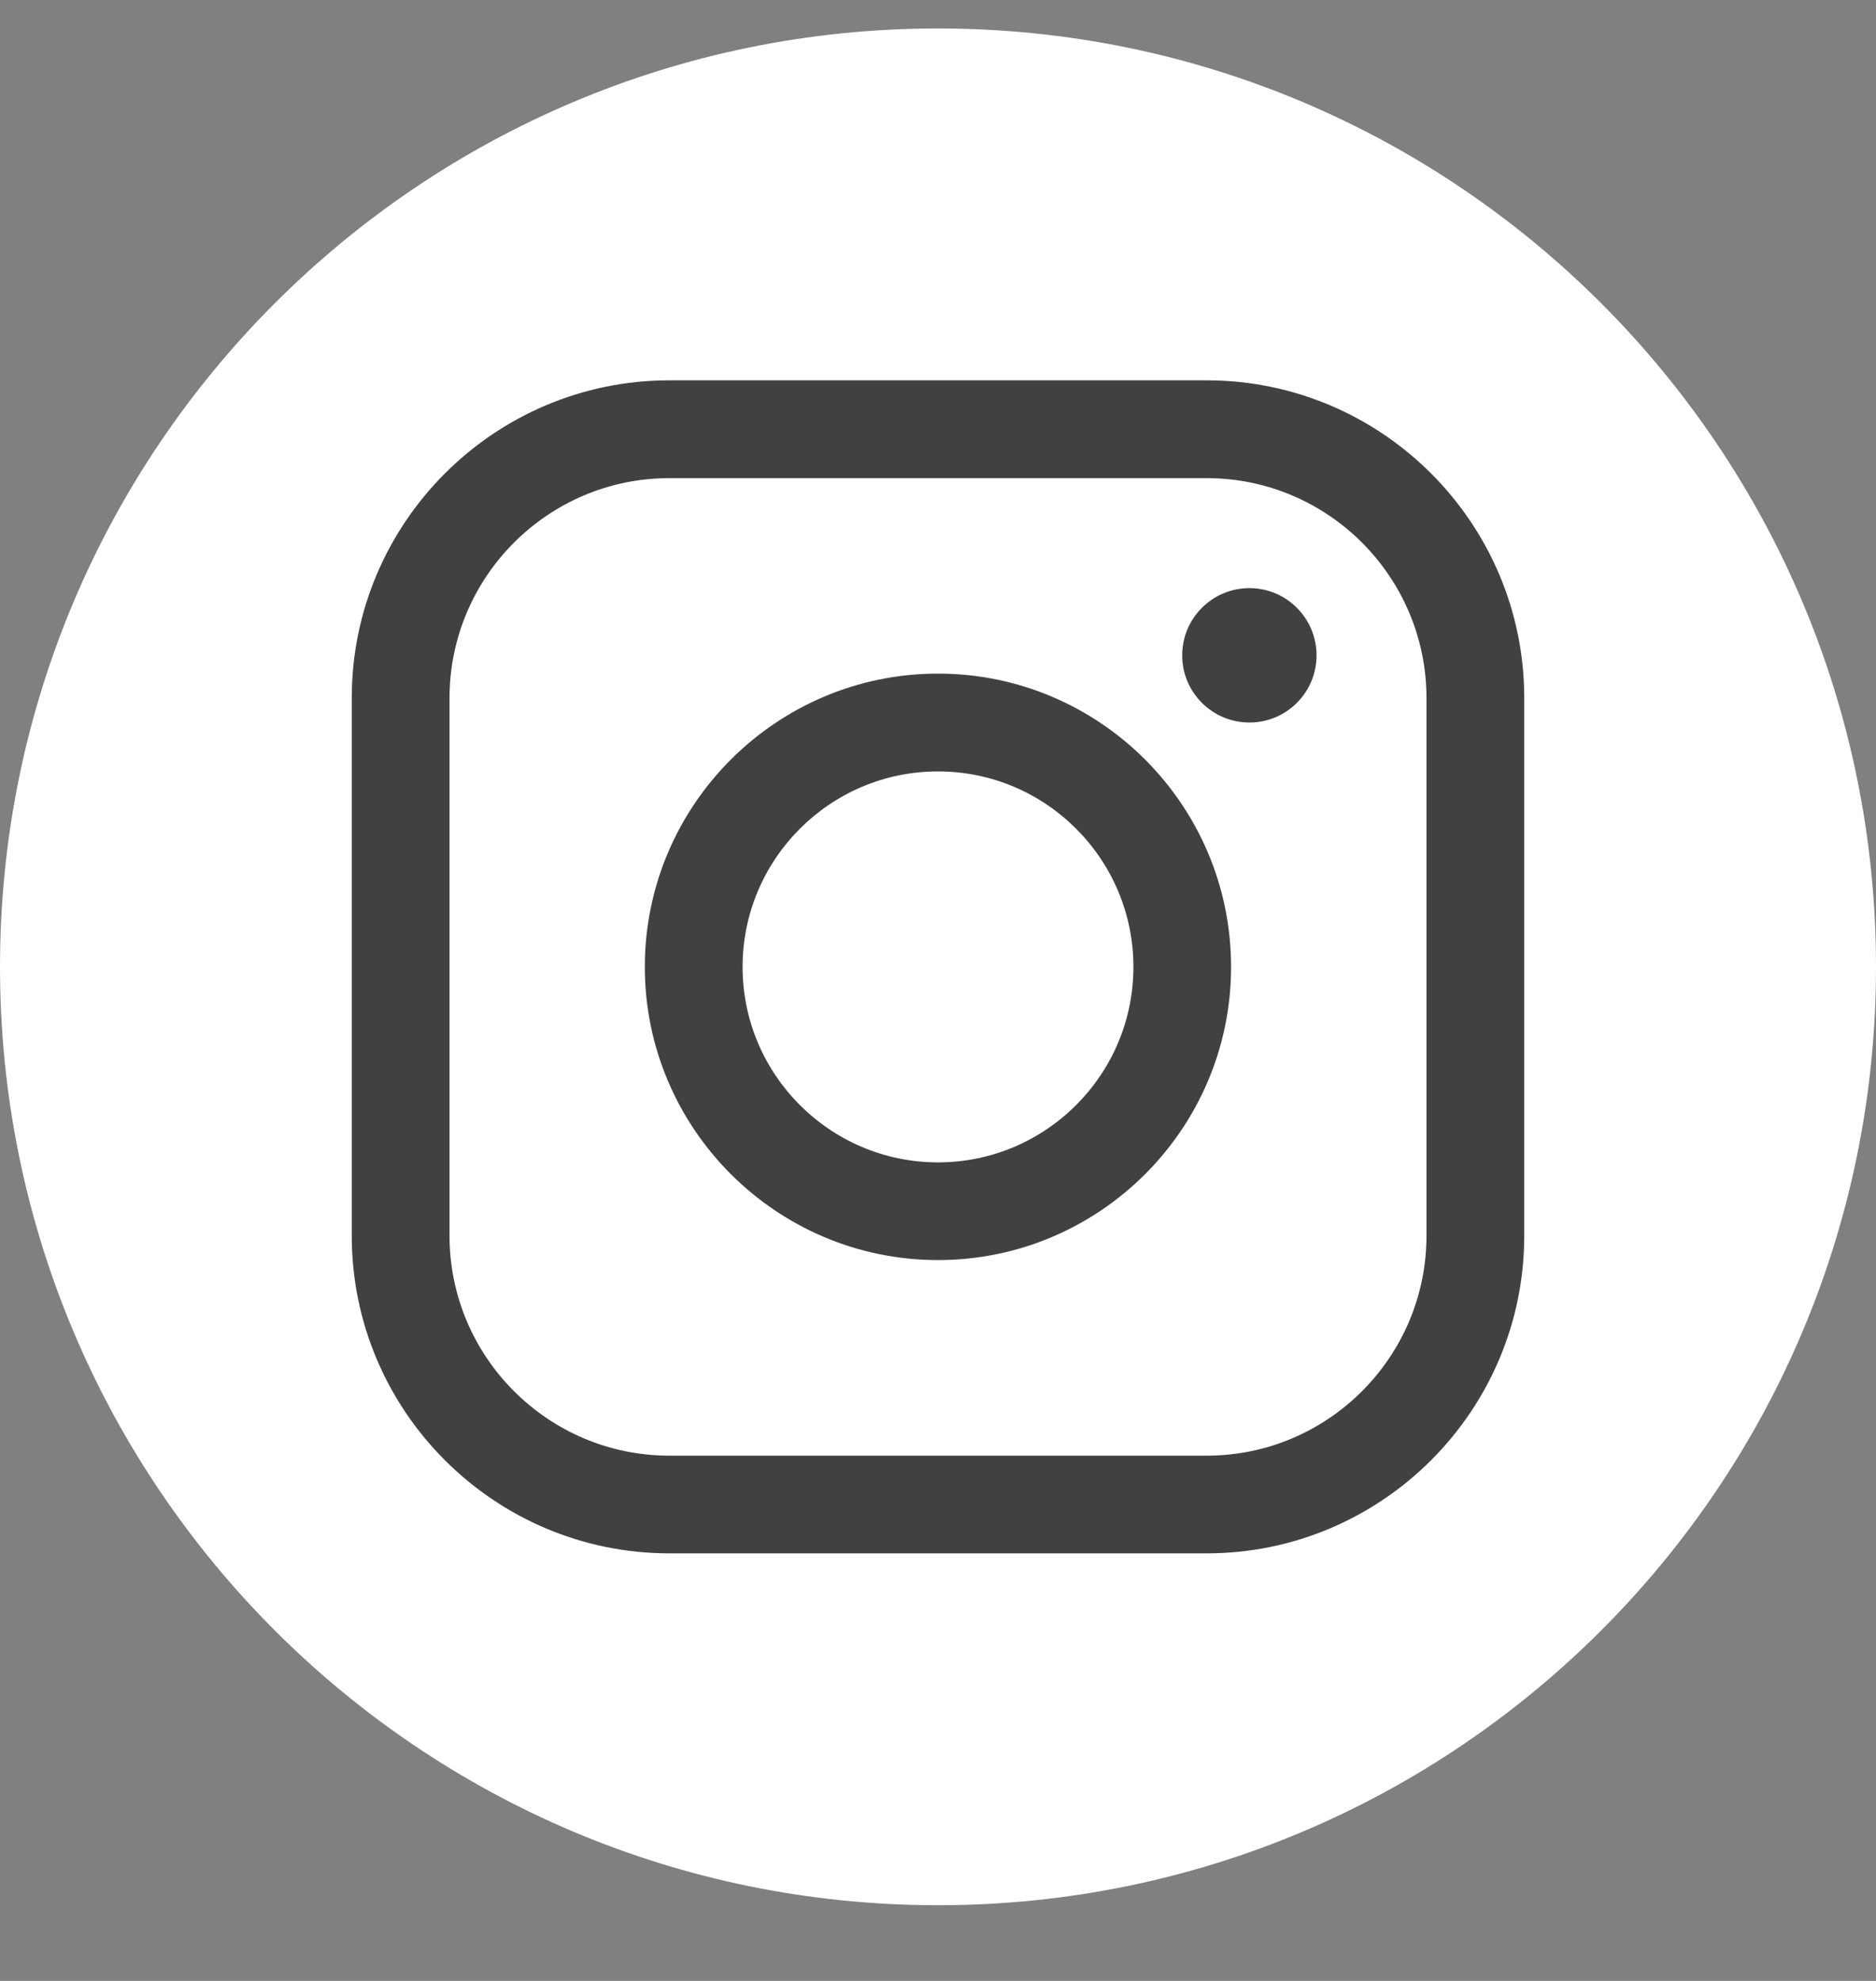
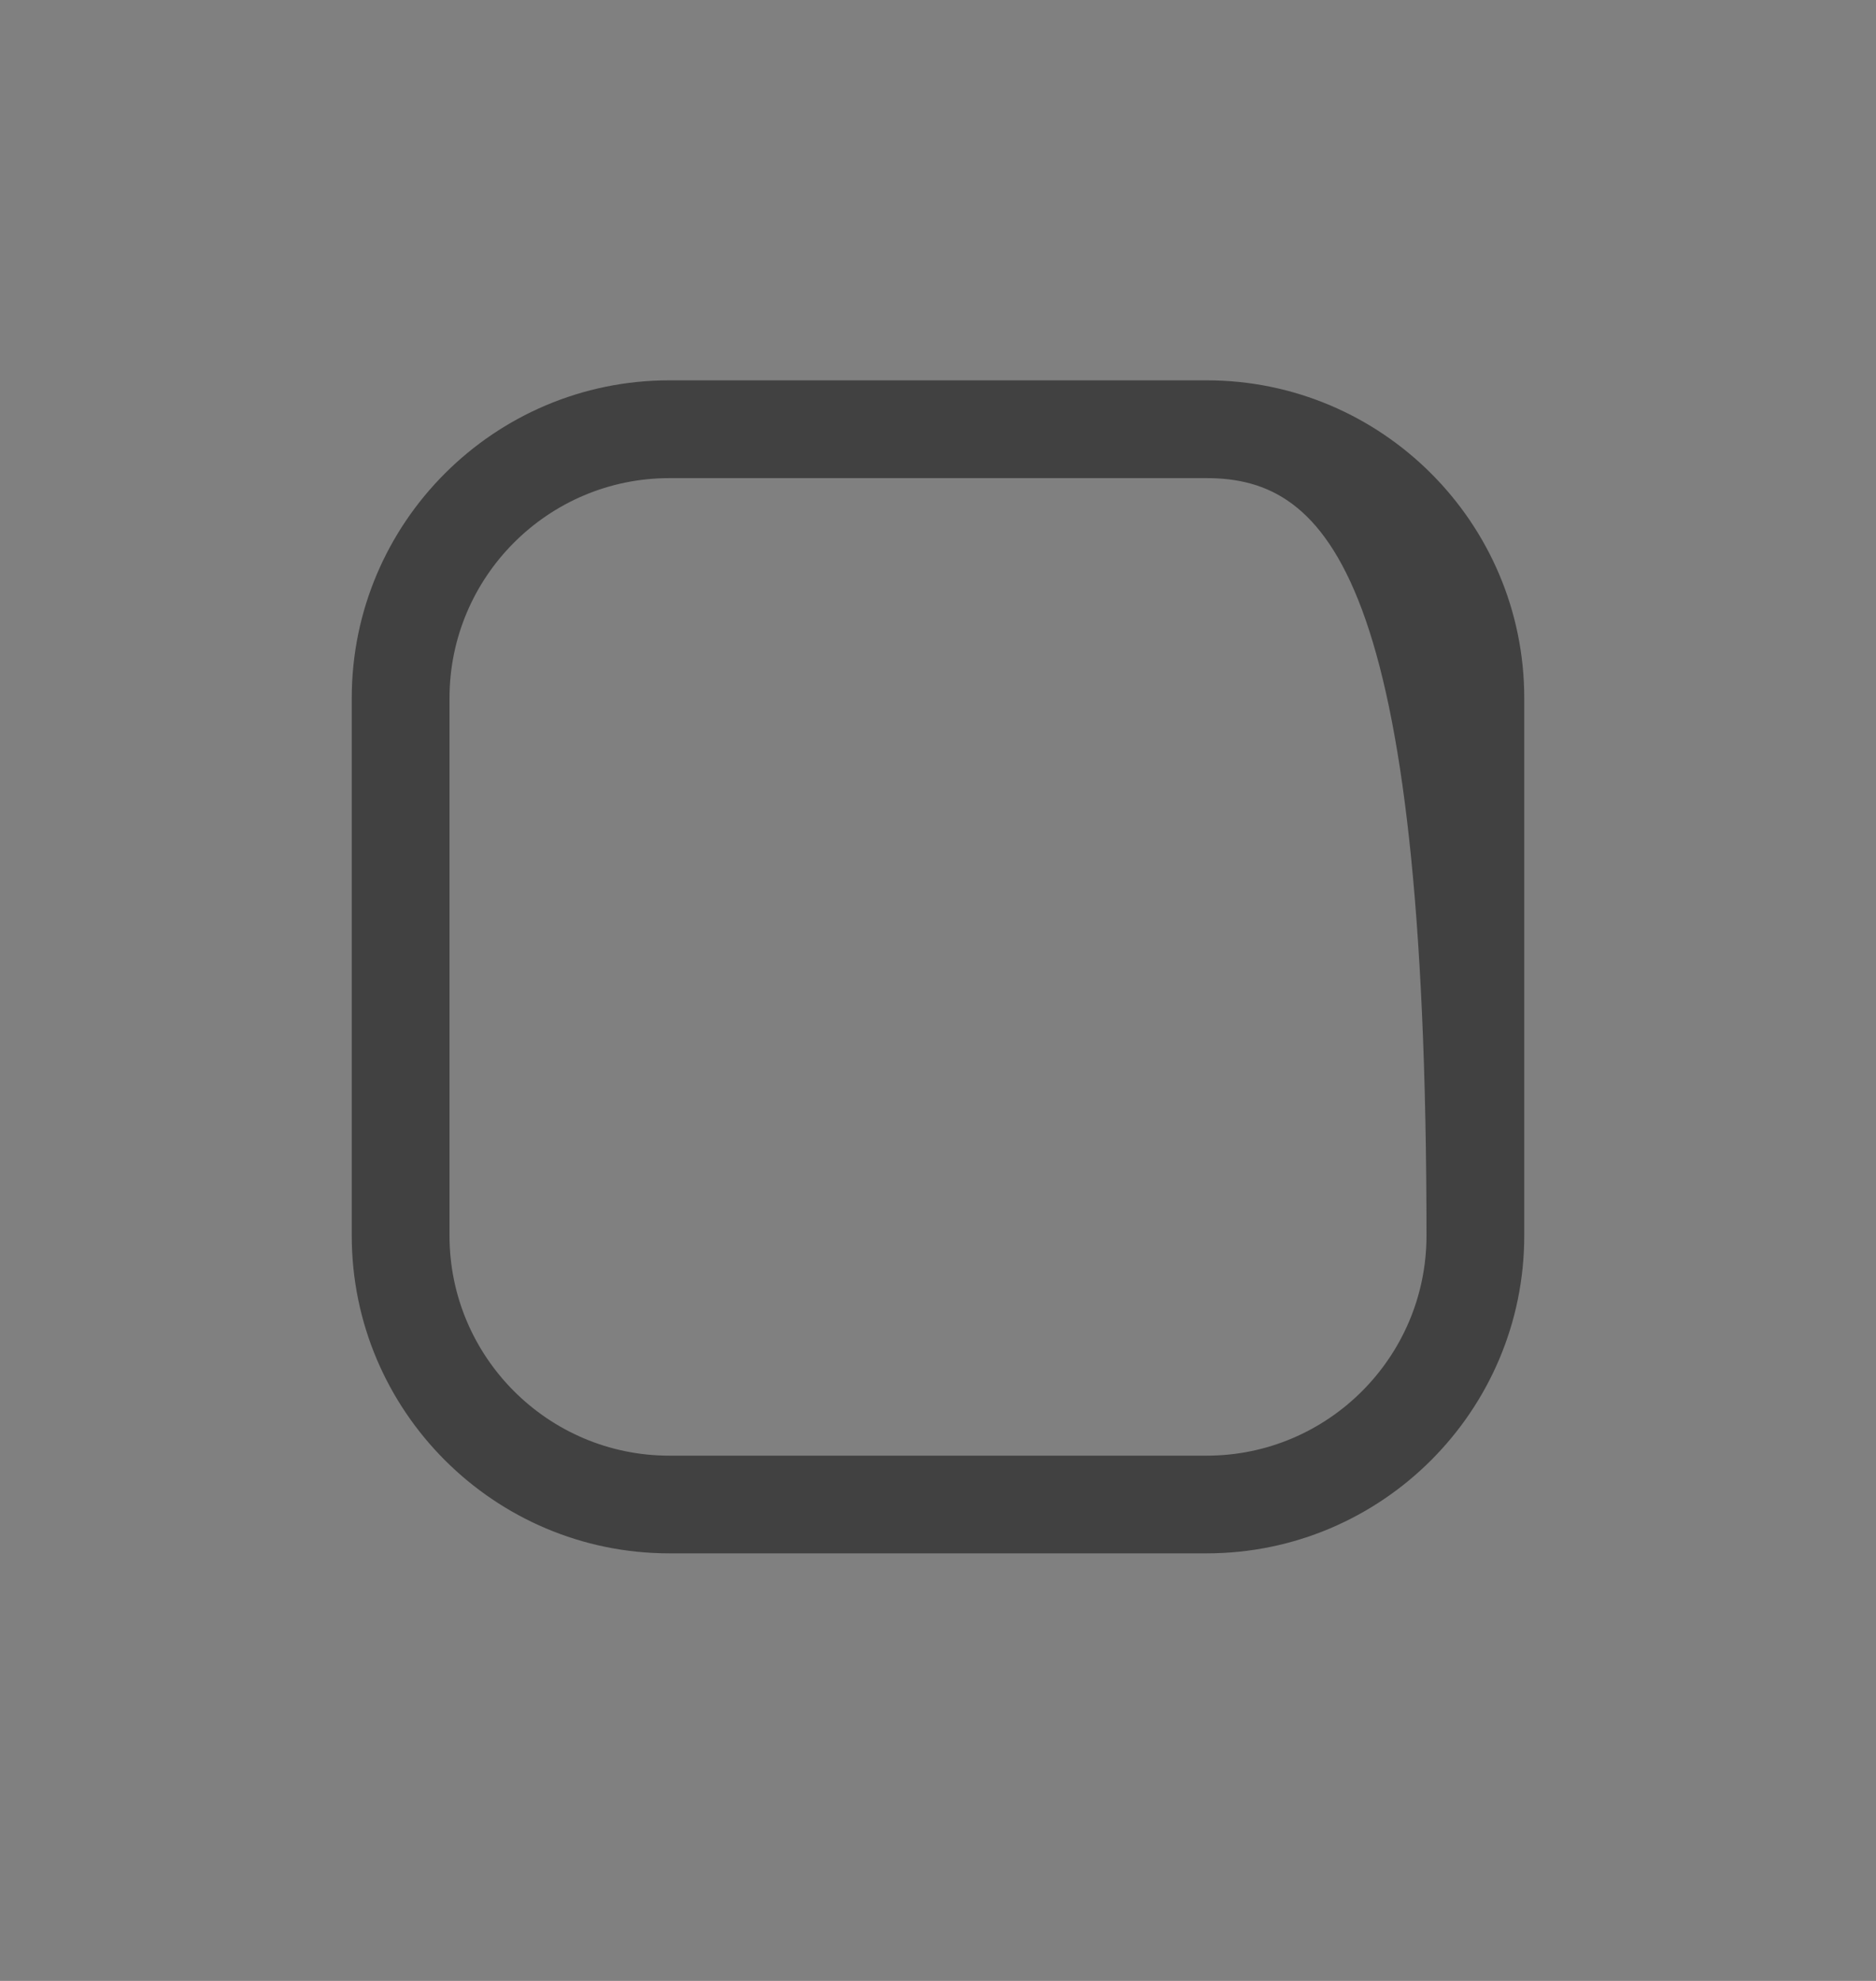
<svg xmlns="http://www.w3.org/2000/svg" width="18" height="19" viewBox="0 0 18 19" fill="none">
  <rect x="0" y="0" width="18" height="19" fill="#808080" stroke="none" />
  <g id="Group">
    <g id="Vector">
-       <path d="M9 18.274C13.971 18.274 18 14.244 18 9.274C18 4.303 13.971 0.273 9 0.273C4.029 0.273 0 4.303 0 9.274C0 14.244 4.029 18.274 9 18.274Z" fill="white" />
-       <path d="M11.578 14.899H6.422C4.742 14.899 3.375 13.532 3.375 11.852V6.695C3.375 5.015 4.742 3.648 6.422 3.648H11.578C13.258 3.648 14.625 5.015 14.625 6.695V11.852C14.625 13.532 13.258 14.899 11.578 14.899ZM6.422 4.586C5.259 4.586 4.313 5.533 4.313 6.696V11.852C4.313 13.015 5.259 13.962 6.422 13.962H11.578C12.741 13.962 13.687 13.016 13.687 11.852V6.696C13.687 5.533 12.741 4.586 11.578 4.586H6.422Z" fill="#414141" />
-       <path d="M9 12.086C7.449 12.086 6.187 10.824 6.187 9.274C6.187 7.723 7.449 6.461 9 6.461C10.551 6.461 11.812 7.723 11.812 9.274C11.812 10.825 10.551 12.086 9 12.086ZM9 7.399C7.966 7.399 7.125 8.24 7.125 9.274C7.125 10.308 7.966 11.149 9 11.149C10.034 11.149 10.875 10.308 10.875 9.274C10.875 8.24 10.034 7.399 9 7.399Z" fill="#414141" />
-       <path d="M11.988 5.641C12.344 5.641 12.632 5.93 12.632 6.286C12.632 6.642 12.344 6.93 11.988 6.93C11.632 6.93 11.343 6.641 11.343 6.286C11.343 5.93 11.632 5.641 11.988 5.641Z" fill="#414141" />
+       <path d="M11.578 14.899H6.422C4.742 14.899 3.375 13.532 3.375 11.852V6.695C3.375 5.015 4.742 3.648 6.422 3.648H11.578C13.258 3.648 14.625 5.015 14.625 6.695V11.852C14.625 13.532 13.258 14.899 11.578 14.899ZM6.422 4.586C5.259 4.586 4.313 5.533 4.313 6.696V11.852C4.313 13.015 5.259 13.962 6.422 13.962H11.578C12.741 13.962 13.687 13.016 13.687 11.852C13.687 5.533 12.741 4.586 11.578 4.586H6.422Z" fill="#414141" />
    </g>
  </g>
</svg>